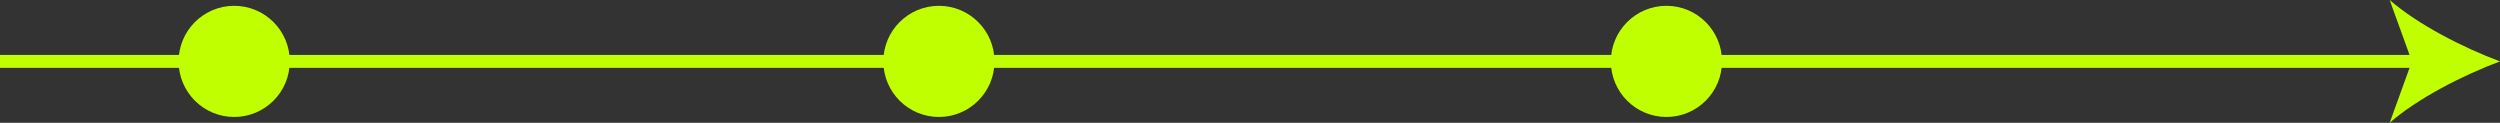
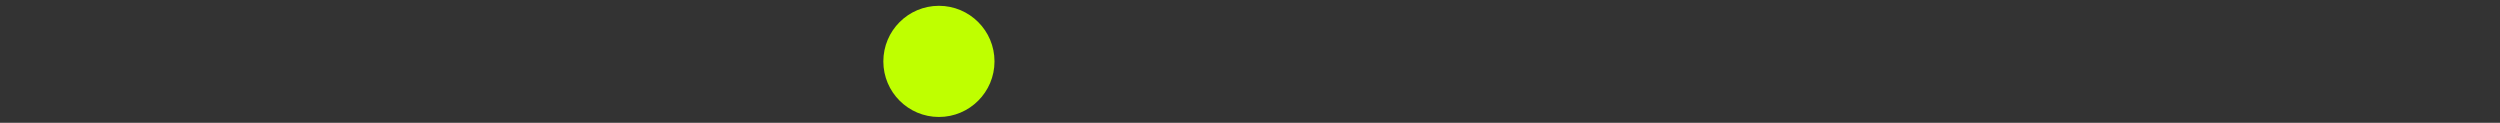
<svg xmlns="http://www.w3.org/2000/svg" id="_Слой_2" data-name="Слой 2" viewBox="0 0 387.28 19.02">
  <rect x="0" y="0" width="387.28" height="19.02" fill="#333333" stroke="none" />
  <defs>
    <style> .cls-1 { fill: #bfff00; } .cls-2 { fill: none; stroke: #bfff00; stroke-miterlimit: 10; stroke-width: 2px; } </style>
  </defs>
  <g id="_Слой_1-2" data-name="Слой 1">
    <g>
      <g>
-         <line class="cls-2" y1="9.51" x2="375.21" y2="9.51" />
-         <path class="cls-1" d="m387.28,9.51c-5.68,2.11-12.73,5.7-17.09,9.51l3.44-9.51-3.44-9.51c4.37,3.81,11.42,7.4,17.09,9.51Z" />
-       </g>
-       <circle class="cls-1" cx="258.15" cy="9.51" r="8.61" />
+         </g>
      <circle class="cls-1" cx="145.45" cy="9.51" r="8.61" />
-       <circle class="cls-1" cx="36.28" cy="9.51" r="8.61" />
    </g>
  </g>
</svg>